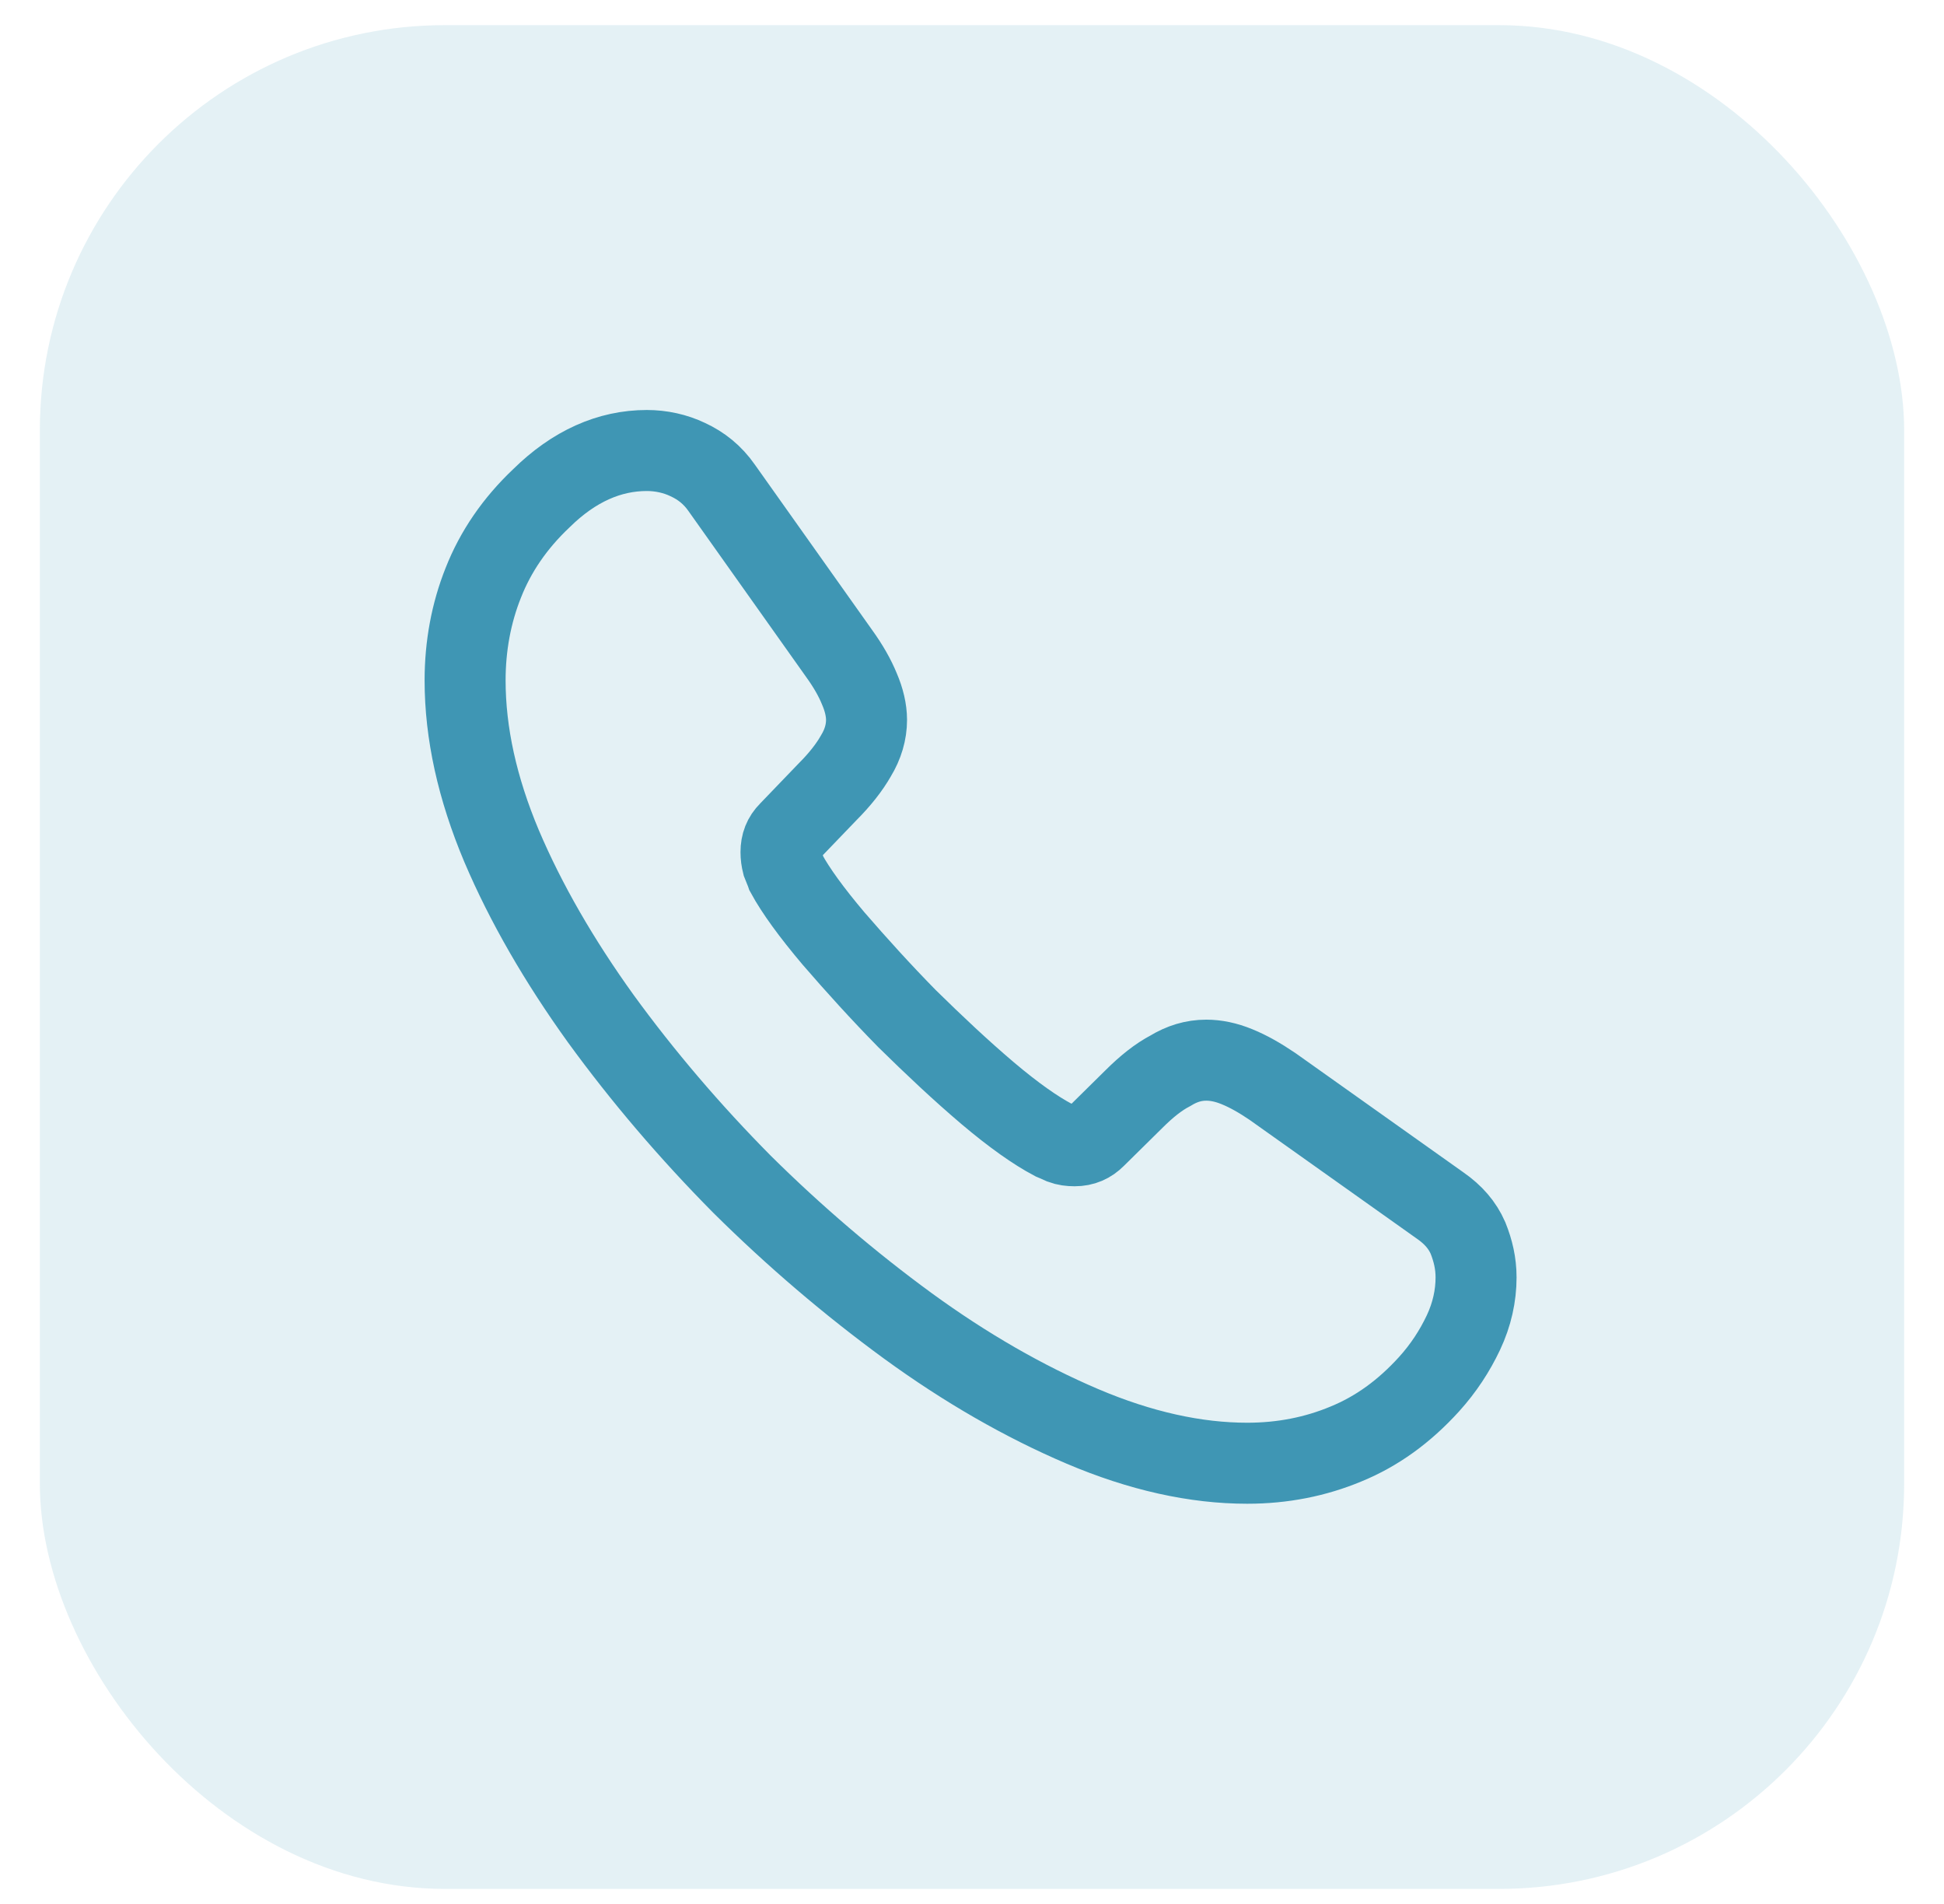
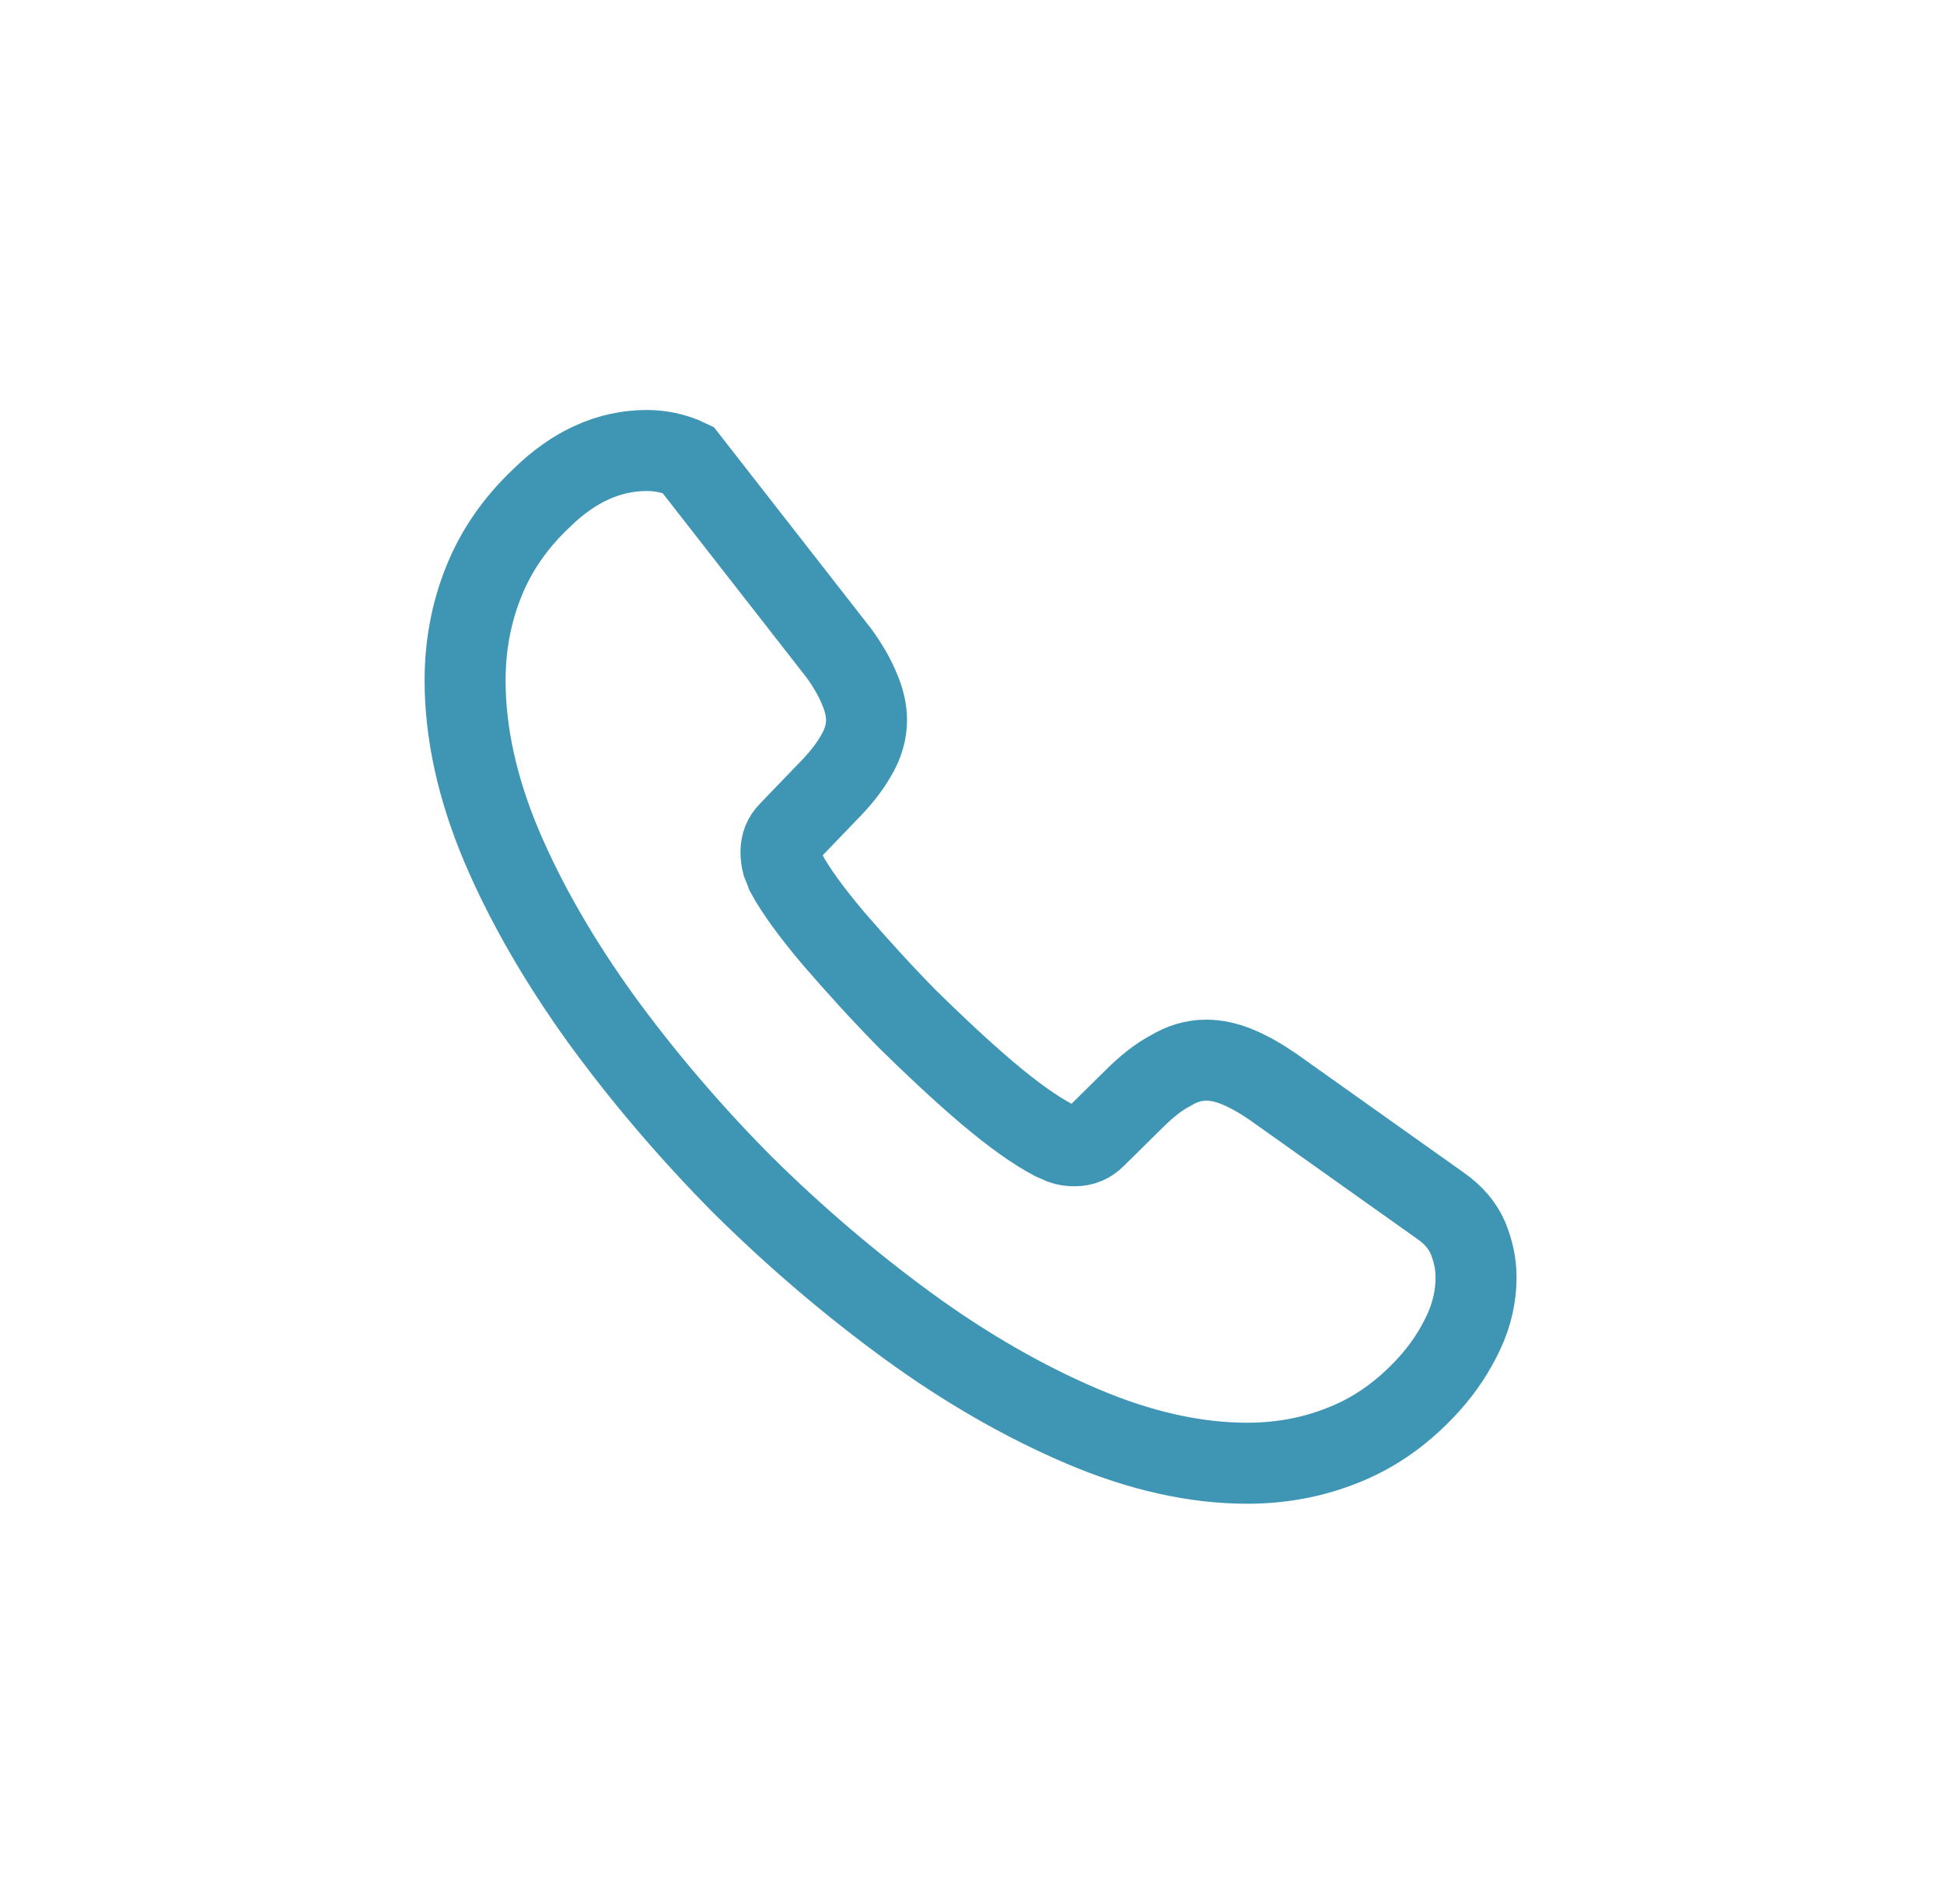
<svg xmlns="http://www.w3.org/2000/svg" width="48" height="47" viewBox="0 0 48 47" fill="none">
-   <rect x="0.984" y="0.621" width="46.032" height="46.008" rx="10" fill="#3F96B4" fill-opacity="0.14" />
-   <path d="M36.446 31.534C36.446 31.984 36.346 32.446 36.134 32.896C35.921 33.346 35.646 33.771 35.284 34.171C34.671 34.846 33.996 35.334 33.234 35.646C32.484 35.959 31.671 36.121 30.796 36.121C29.521 36.121 28.159 35.821 26.721 35.209C25.284 34.596 23.846 33.771 22.421 32.734C20.984 31.684 19.621 30.521 18.321 29.234C17.034 27.934 15.871 26.571 14.834 25.146C13.809 23.721 12.984 22.296 12.384 20.884C11.784 19.459 11.484 18.096 11.484 16.796C11.484 15.946 11.634 15.134 11.934 14.384C12.234 13.621 12.709 12.921 13.371 12.296C14.171 11.509 15.046 11.121 15.971 11.121C16.321 11.121 16.671 11.196 16.984 11.346C17.309 11.496 17.596 11.721 17.821 12.046L20.721 16.134C20.946 16.446 21.109 16.734 21.221 17.009C21.334 17.271 21.396 17.534 21.396 17.771C21.396 18.071 21.309 18.371 21.134 18.659C20.971 18.946 20.734 19.246 20.434 19.546L19.484 20.534C19.346 20.671 19.284 20.834 19.284 21.034C19.284 21.134 19.296 21.221 19.321 21.321C19.359 21.421 19.396 21.496 19.421 21.571C19.646 21.984 20.034 22.521 20.584 23.171C21.146 23.821 21.746 24.484 22.396 25.146C23.071 25.809 23.721 26.421 24.384 26.984C25.034 27.534 25.571 27.909 25.996 28.134C26.059 28.159 26.134 28.196 26.221 28.234C26.321 28.271 26.421 28.284 26.534 28.284C26.746 28.284 26.909 28.209 27.046 28.071L27.996 27.134C28.309 26.821 28.609 26.584 28.896 26.434C29.184 26.259 29.471 26.171 29.784 26.171C30.021 26.171 30.271 26.221 30.546 26.334C30.821 26.446 31.109 26.609 31.421 26.821L35.559 29.759C35.884 29.984 36.109 30.246 36.246 30.559C36.371 30.871 36.446 31.184 36.446 31.534Z" stroke="#3F96B4" stroke-width="2" stroke-miterlimit="10" />
+   <path d="M36.446 31.534C36.446 31.984 36.346 32.446 36.134 32.896C35.921 33.346 35.646 33.771 35.284 34.171C34.671 34.846 33.996 35.334 33.234 35.646C32.484 35.959 31.671 36.121 30.796 36.121C29.521 36.121 28.159 35.821 26.721 35.209C25.284 34.596 23.846 33.771 22.421 32.734C20.984 31.684 19.621 30.521 18.321 29.234C17.034 27.934 15.871 26.571 14.834 25.146C13.809 23.721 12.984 22.296 12.384 20.884C11.784 19.459 11.484 18.096 11.484 16.796C11.484 15.946 11.634 15.134 11.934 14.384C12.234 13.621 12.709 12.921 13.371 12.296C14.171 11.509 15.046 11.121 15.971 11.121C16.321 11.121 16.671 11.196 16.984 11.346L20.721 16.134C20.946 16.446 21.109 16.734 21.221 17.009C21.334 17.271 21.396 17.534 21.396 17.771C21.396 18.071 21.309 18.371 21.134 18.659C20.971 18.946 20.734 19.246 20.434 19.546L19.484 20.534C19.346 20.671 19.284 20.834 19.284 21.034C19.284 21.134 19.296 21.221 19.321 21.321C19.359 21.421 19.396 21.496 19.421 21.571C19.646 21.984 20.034 22.521 20.584 23.171C21.146 23.821 21.746 24.484 22.396 25.146C23.071 25.809 23.721 26.421 24.384 26.984C25.034 27.534 25.571 27.909 25.996 28.134C26.059 28.159 26.134 28.196 26.221 28.234C26.321 28.271 26.421 28.284 26.534 28.284C26.746 28.284 26.909 28.209 27.046 28.071L27.996 27.134C28.309 26.821 28.609 26.584 28.896 26.434C29.184 26.259 29.471 26.171 29.784 26.171C30.021 26.171 30.271 26.221 30.546 26.334C30.821 26.446 31.109 26.609 31.421 26.821L35.559 29.759C35.884 29.984 36.109 30.246 36.246 30.559C36.371 30.871 36.446 31.184 36.446 31.534Z" stroke="#3F96B4" stroke-width="2" stroke-miterlimit="10" />
</svg>